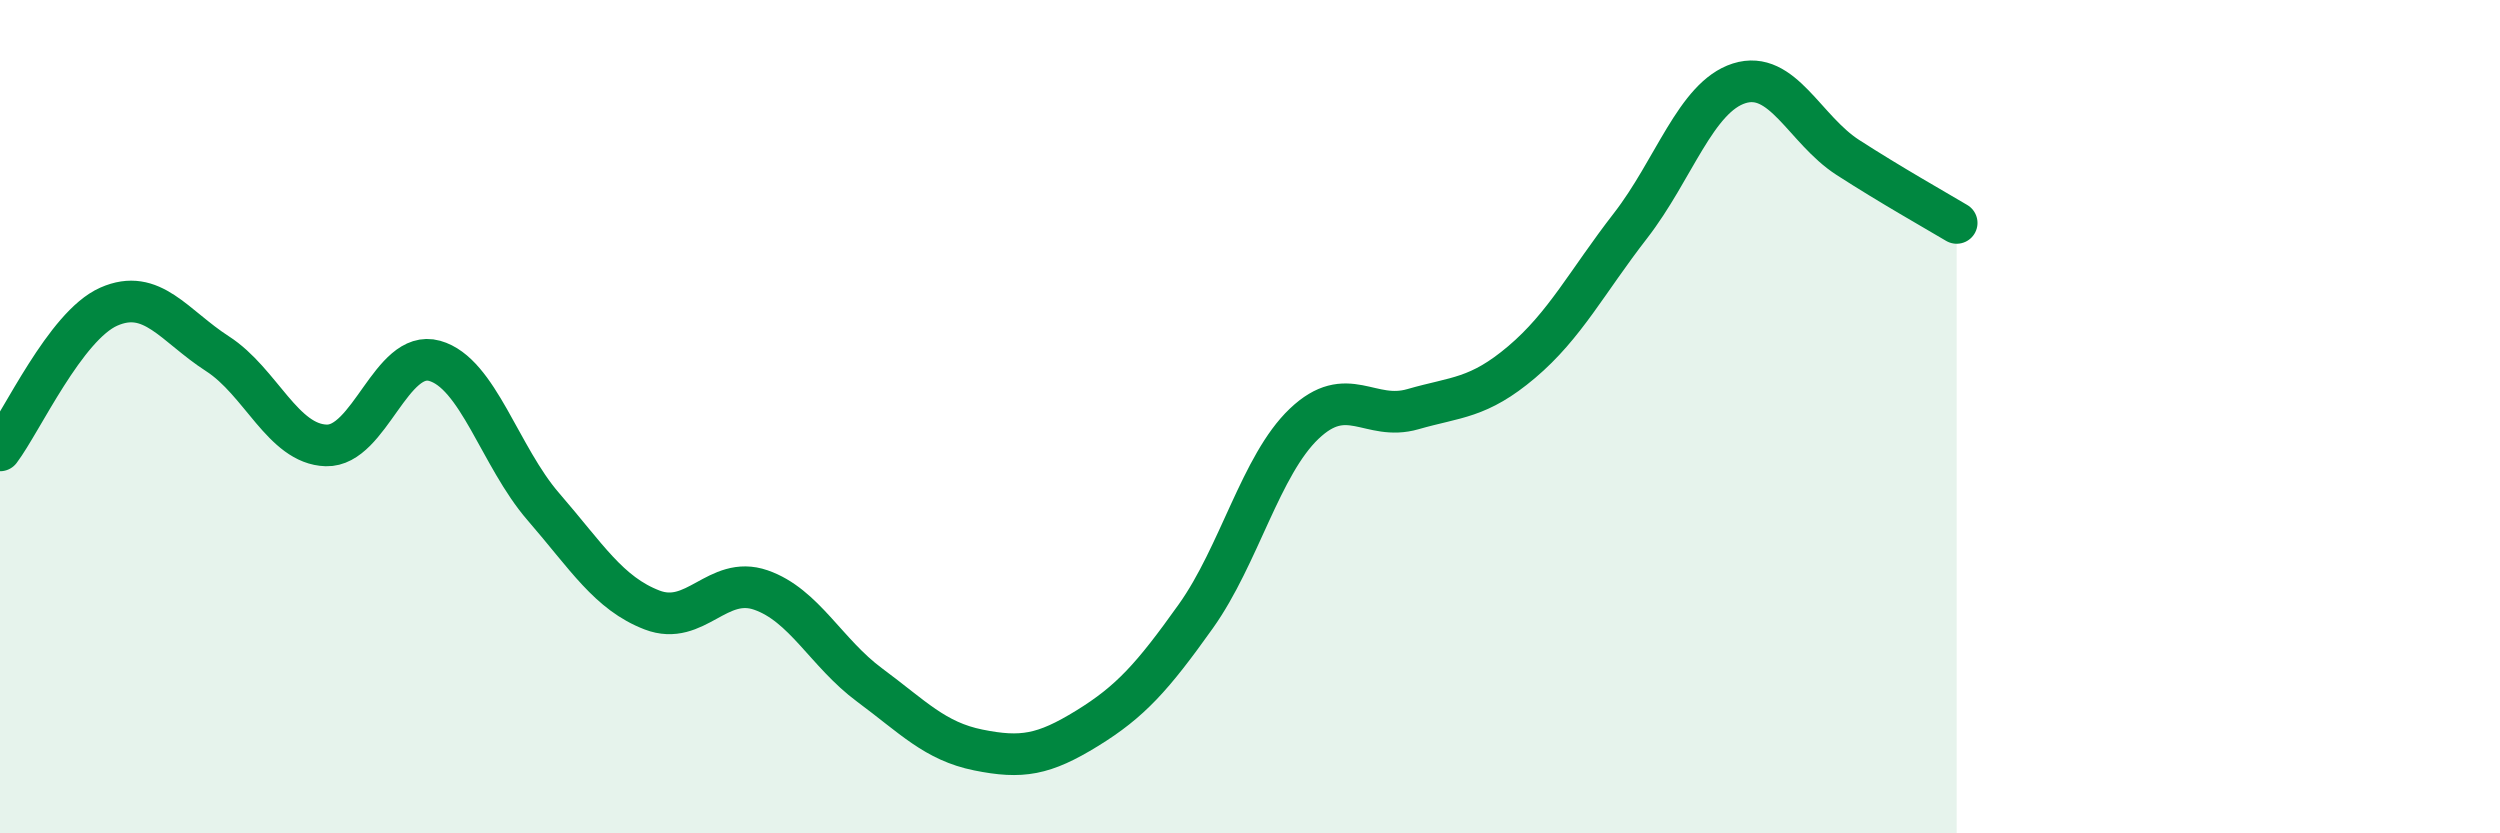
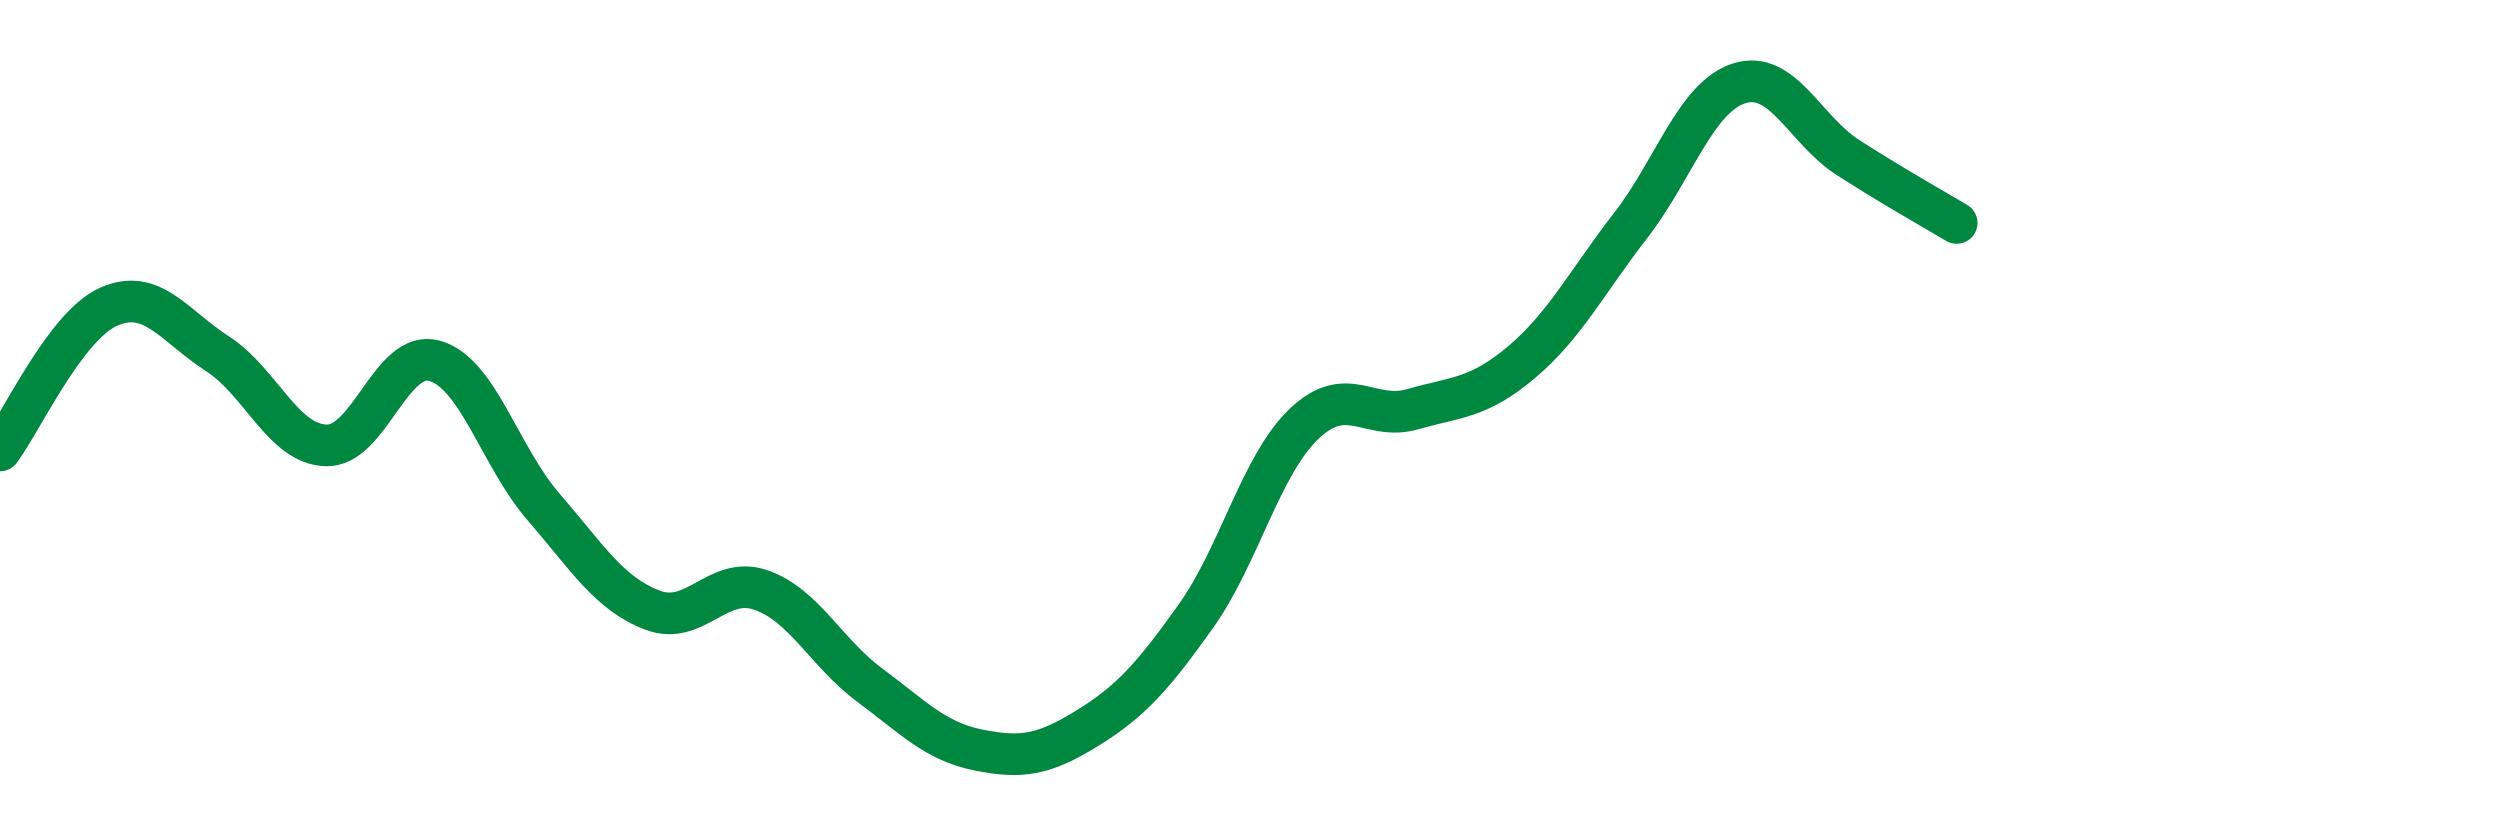
<svg xmlns="http://www.w3.org/2000/svg" width="60" height="20" viewBox="0 0 60 20">
-   <path d="M 0,10.81 C 0.52,10.12 1.57,7.82 2.61,7.36 C 3.65,6.9 4.18,7.82 5.22,8.49 C 6.26,9.16 6.79,10.66 7.83,10.69 C 8.87,10.72 9.39,8.37 10.43,8.66 C 11.47,8.95 12,10.96 13.04,12.16 C 14.08,13.36 14.61,14.24 15.65,14.64 C 16.69,15.04 17.22,13.8 18.26,14.16 C 19.3,14.52 19.83,15.67 20.87,16.44 C 21.91,17.21 22.44,17.79 23.48,18 C 24.52,18.21 25.05,18.12 26.09,17.48 C 27.13,16.84 27.66,16.25 28.7,14.79 C 29.74,13.33 30.26,11.16 31.3,10.17 C 32.34,9.18 32.87,10.12 33.91,9.82 C 34.95,9.52 35.48,9.57 36.52,8.69 C 37.56,7.81 38.09,6.76 39.13,5.42 C 40.17,4.08 40.7,2.33 41.74,2 C 42.78,1.67 43.31,3.11 44.35,3.78 C 45.39,4.45 46.44,5.04 46.96,5.35L46.96 20L0 20Z" fill="#008740" opacity="0.1" stroke-linecap="round" stroke-linejoin="round" />
  <path d="M 0,10.81 C 0.52,10.12 1.57,7.82 2.61,7.36 C 3.65,6.9 4.18,7.82 5.22,8.49 C 6.26,9.16 6.79,10.66 7.83,10.69 C 8.87,10.72 9.39,8.37 10.43,8.66 C 11.47,8.95 12,10.96 13.04,12.16 C 14.08,13.36 14.61,14.24 15.65,14.64 C 16.69,15.04 17.22,13.8 18.26,14.16 C 19.3,14.52 19.83,15.67 20.87,16.44 C 21.91,17.21 22.44,17.79 23.48,18 C 24.52,18.21 25.05,18.12 26.09,17.48 C 27.13,16.84 27.66,16.25 28.7,14.79 C 29.74,13.33 30.26,11.16 31.3,10.17 C 32.34,9.18 32.87,10.12 33.91,9.82 C 34.95,9.52 35.48,9.57 36.52,8.69 C 37.56,7.81 38.09,6.76 39.13,5.42 C 40.17,4.08 40.7,2.33 41.74,2 C 42.78,1.67 43.31,3.11 44.35,3.78 C 45.39,4.45 46.44,5.04 46.96,5.35" stroke="#008740" stroke-width="1" fill="none" stroke-linecap="round" stroke-linejoin="round" />
</svg>